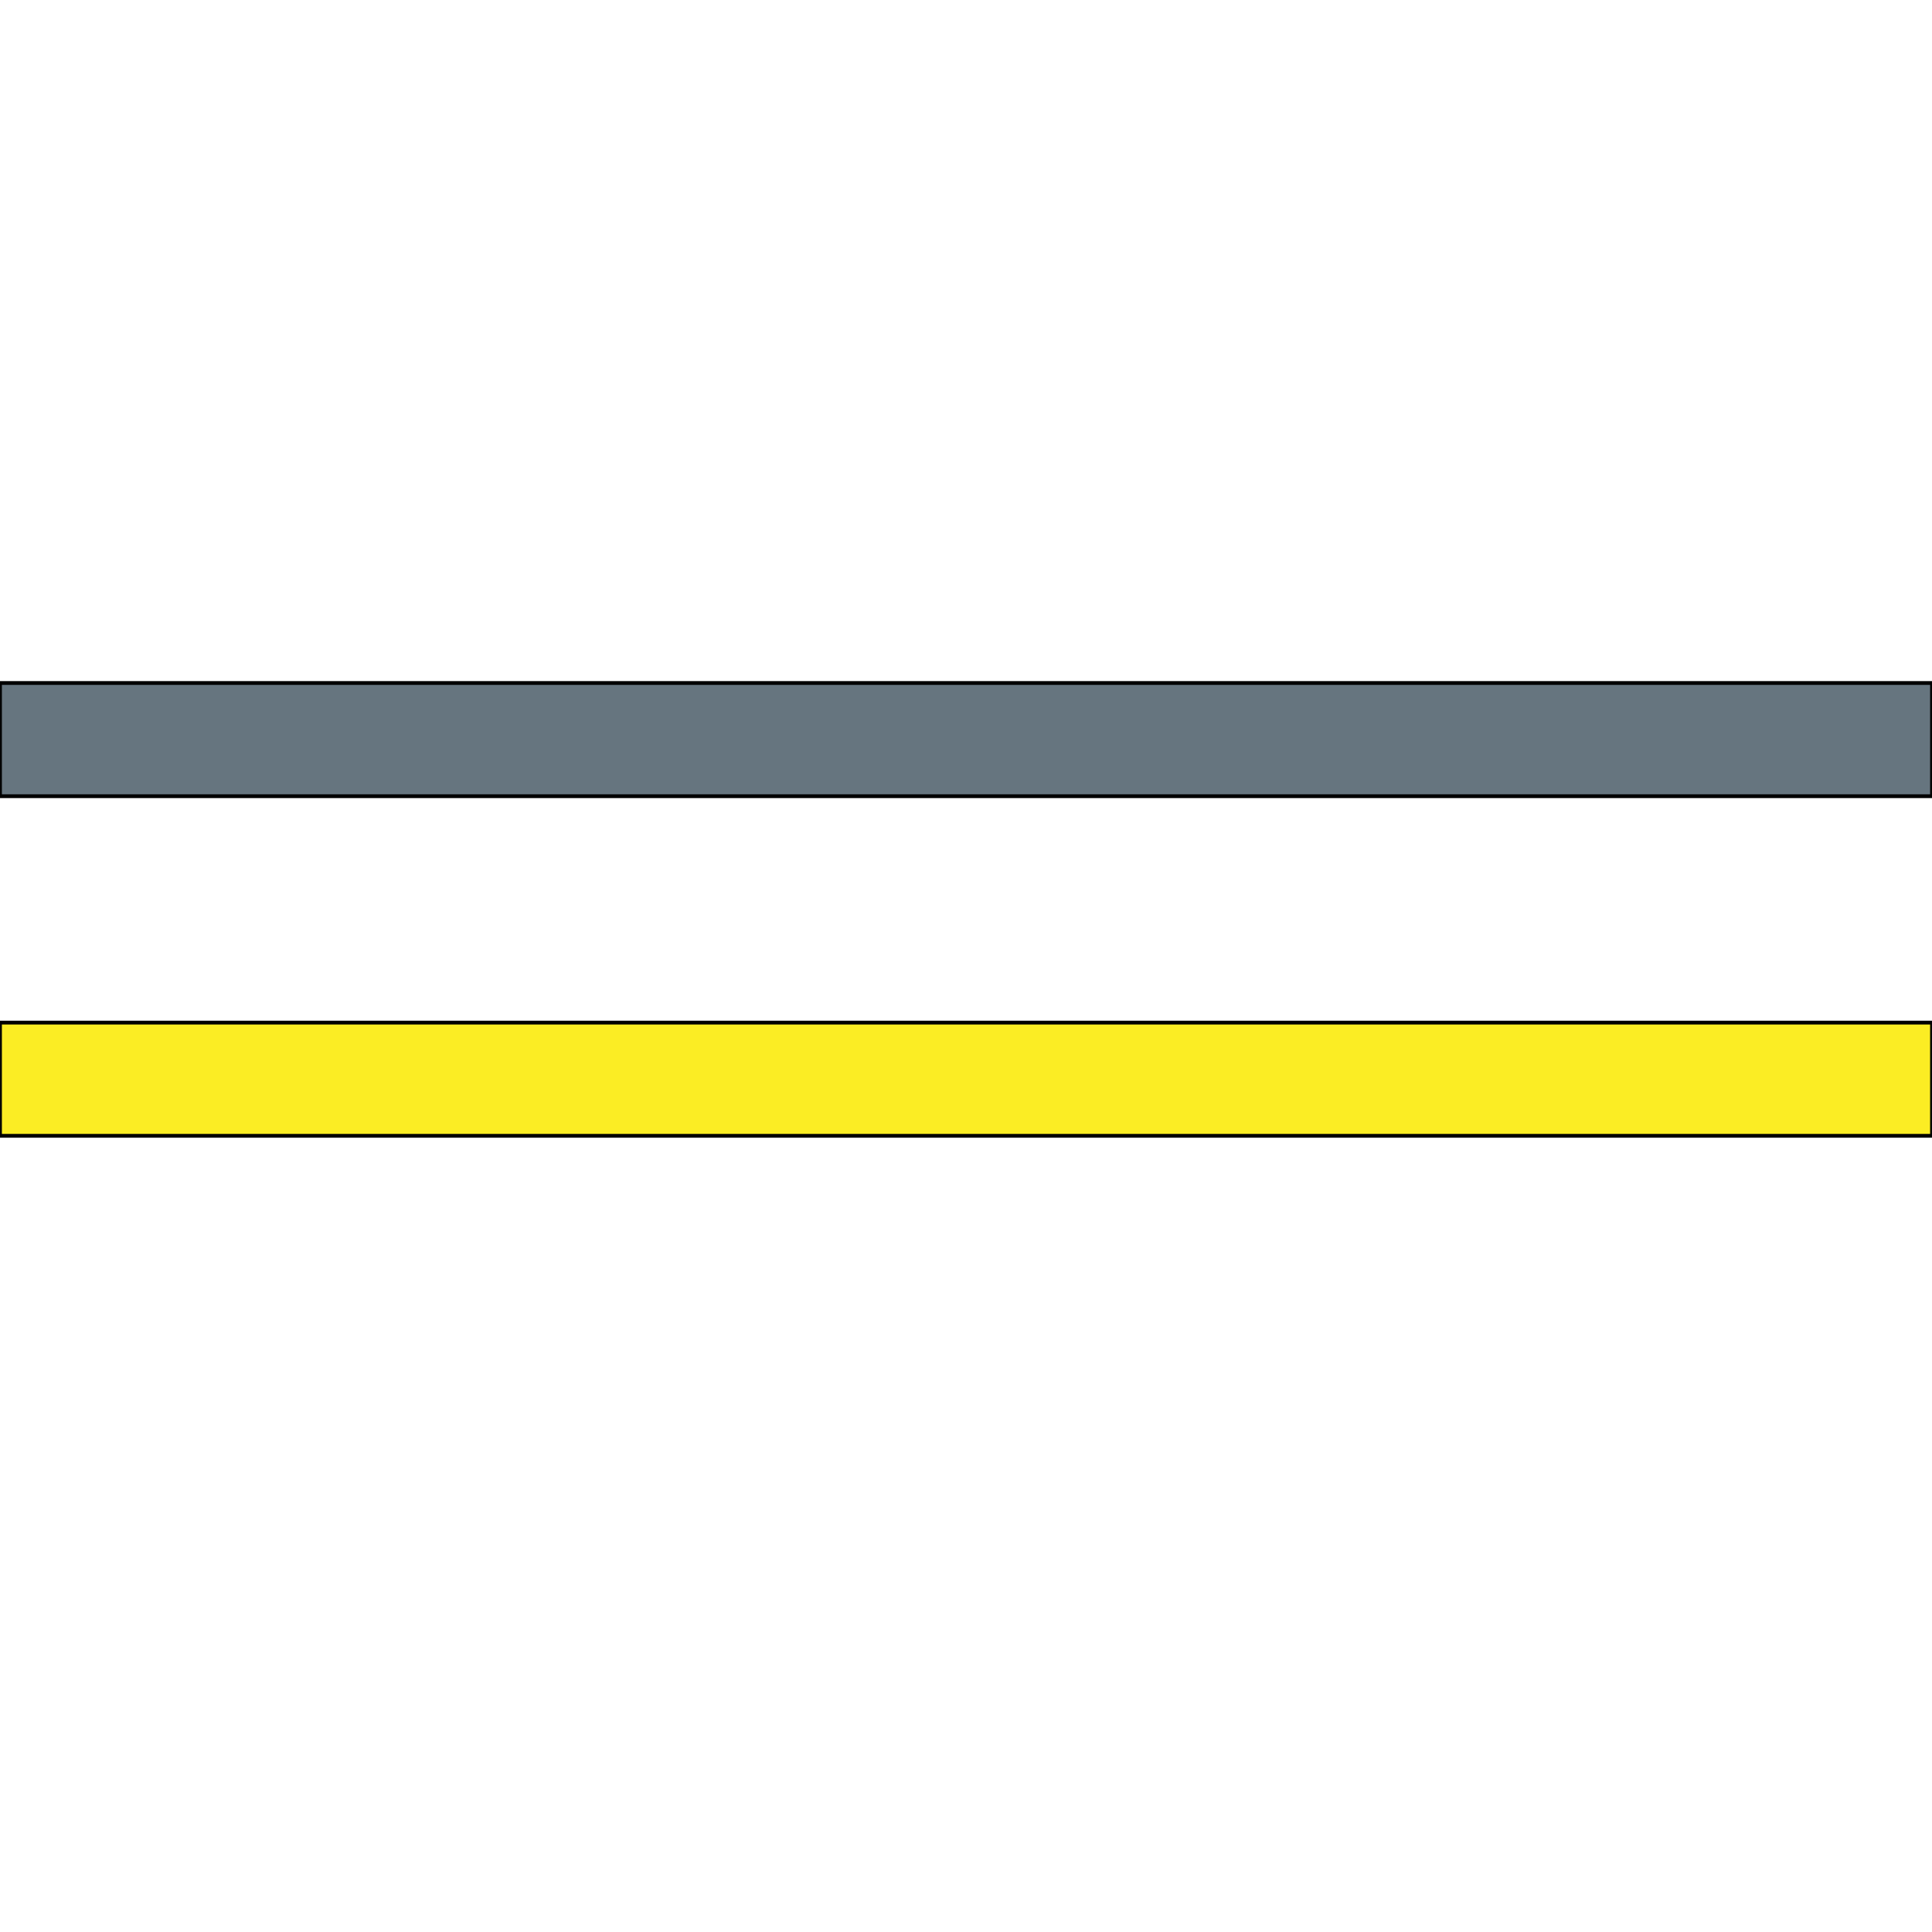
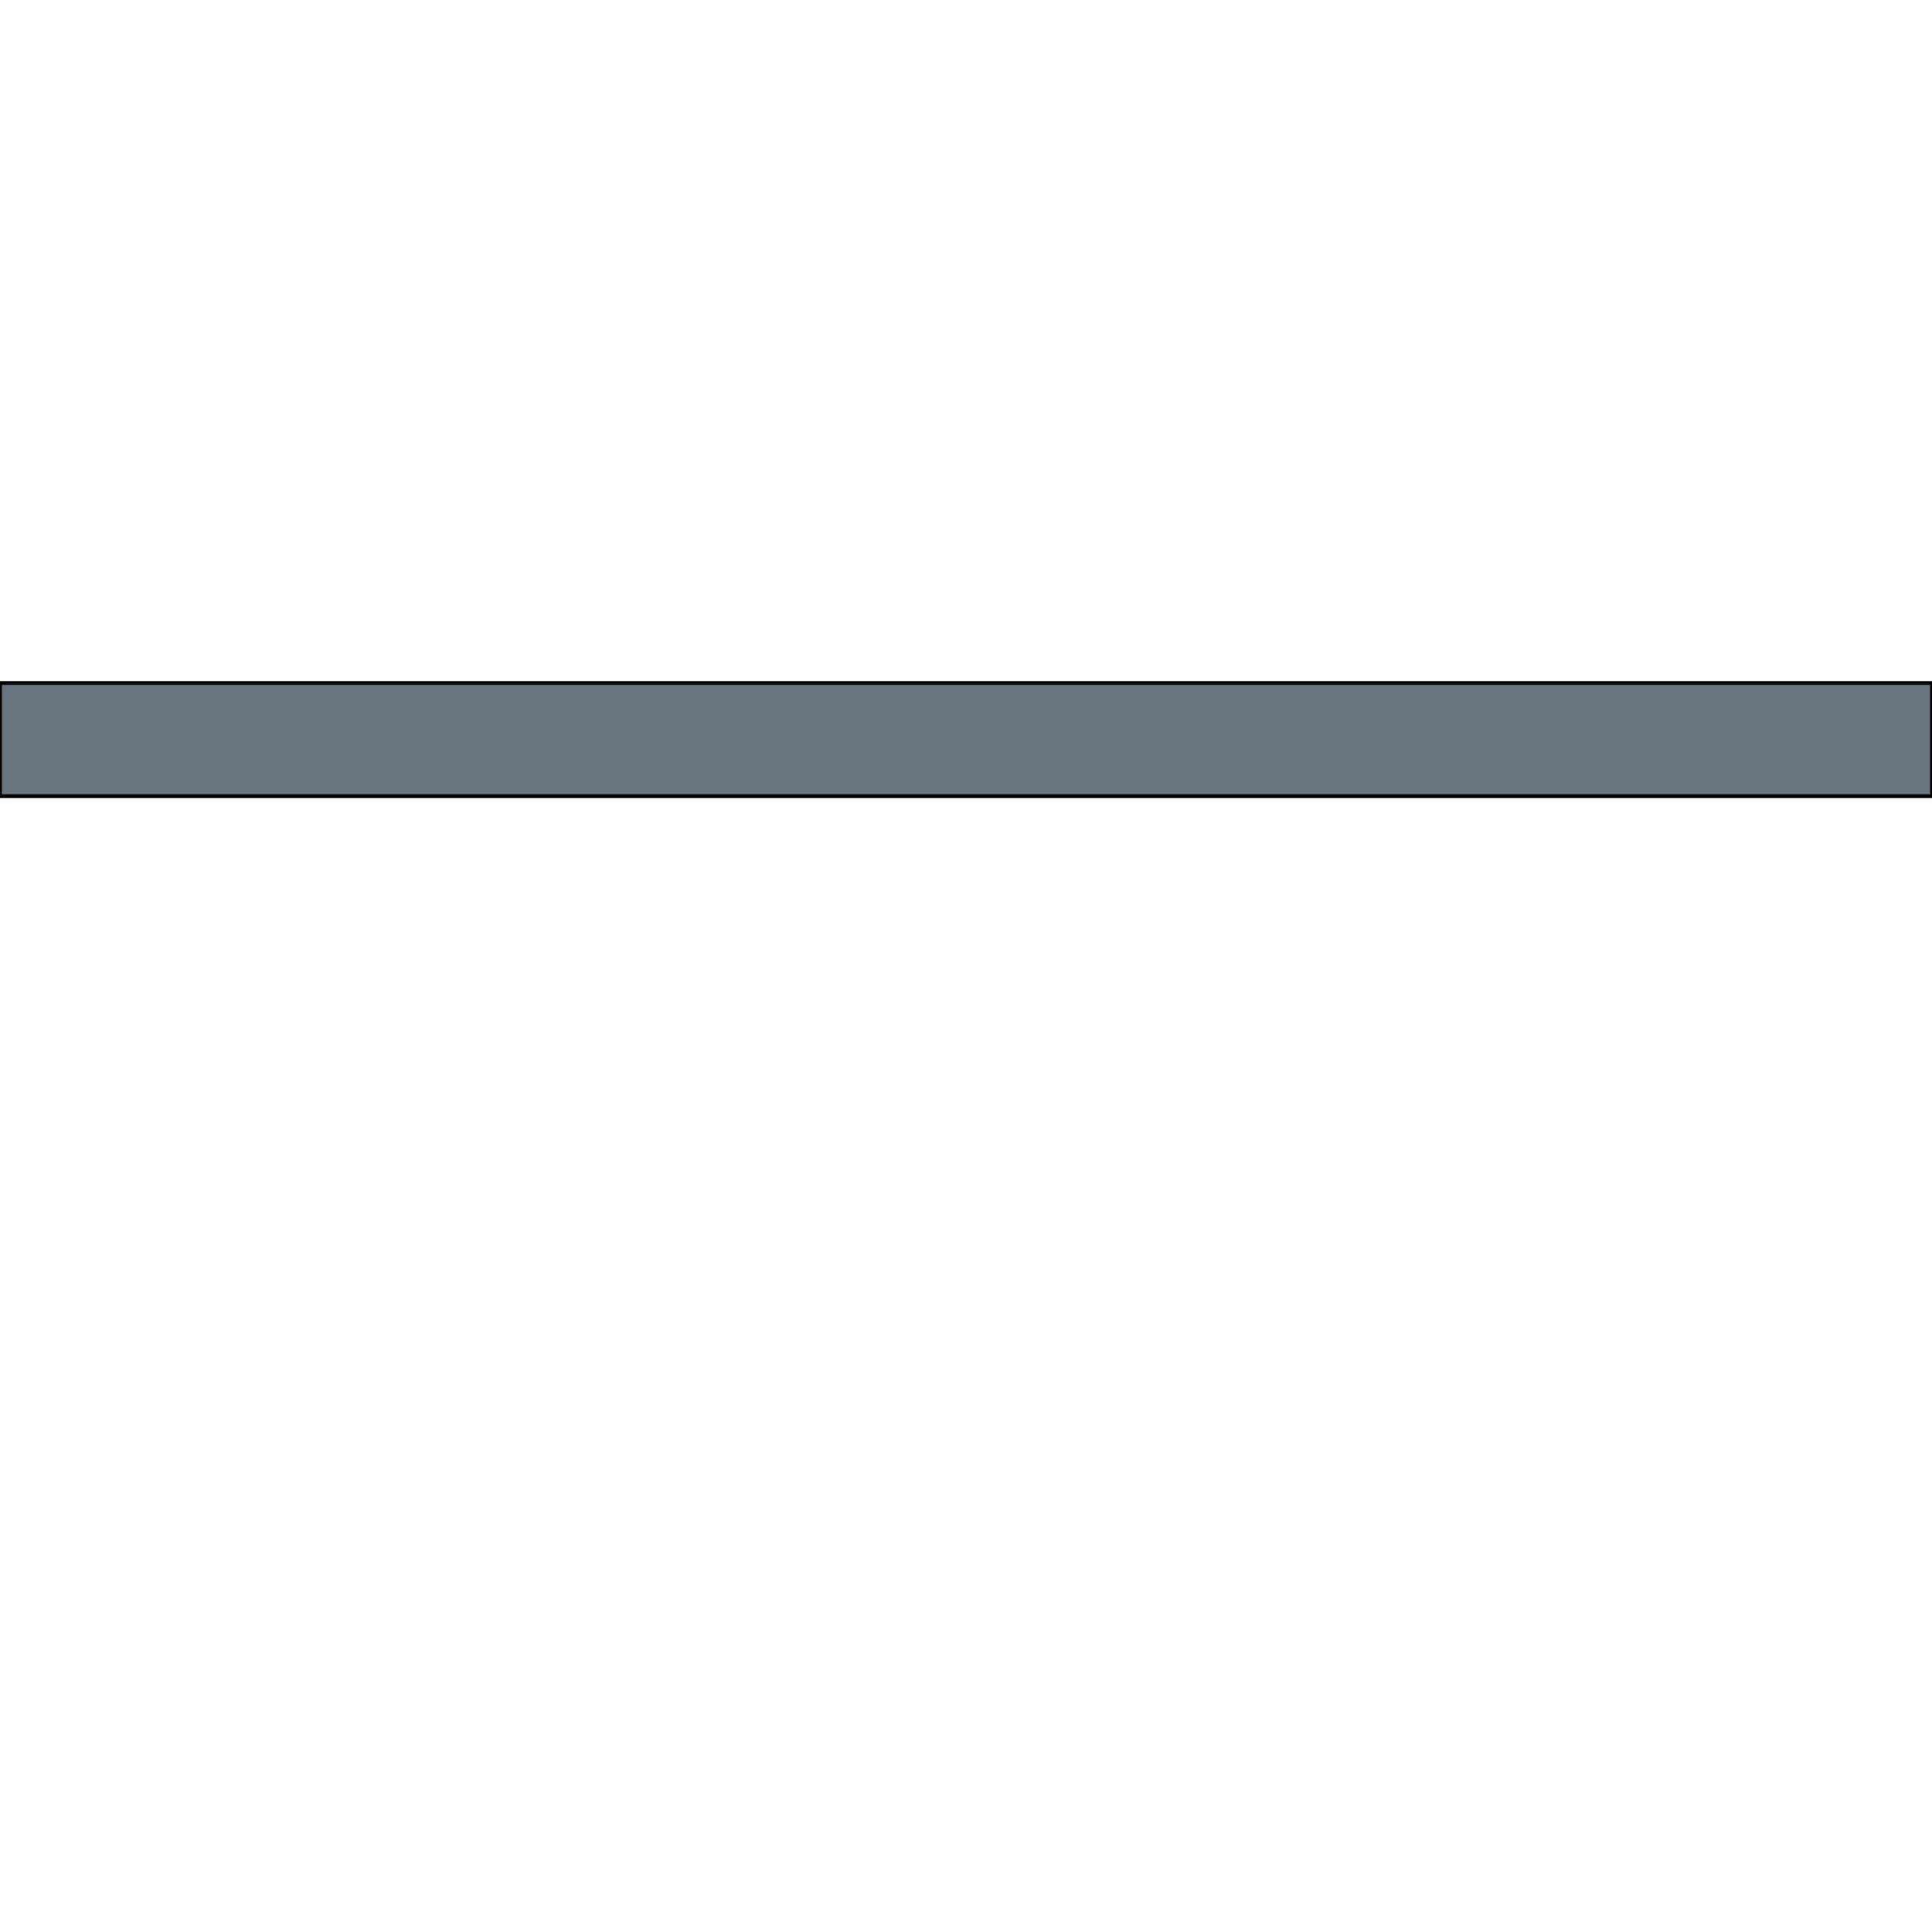
<svg xmlns="http://www.w3.org/2000/svg" id="th_the_line-double" width="100%" height="100%" version="1.1" preserveAspectRatio="xMidYMin slice" data-uid="the_line-double" data-keyword="the_line-double" viewBox="0 0 512 512" data-colors="[&quot;#66757f&quot;,&quot;#fbed24&quot;]">
  <defs id="SvgjsDefs59955" />
  <path id="th_the_line-double_0" d="M512 181L512 211L0 211L0 181Z " fill-rule="evenodd" fill="#66757f" stroke-width="1" stroke="#000000" />
-   <path id="th_the_line-double_1" d="M0 301L512 301L512 271L0 271Z " fill-rule="evenodd" fill="#fbed24" stroke-width="1" stroke="#000000" />
</svg>